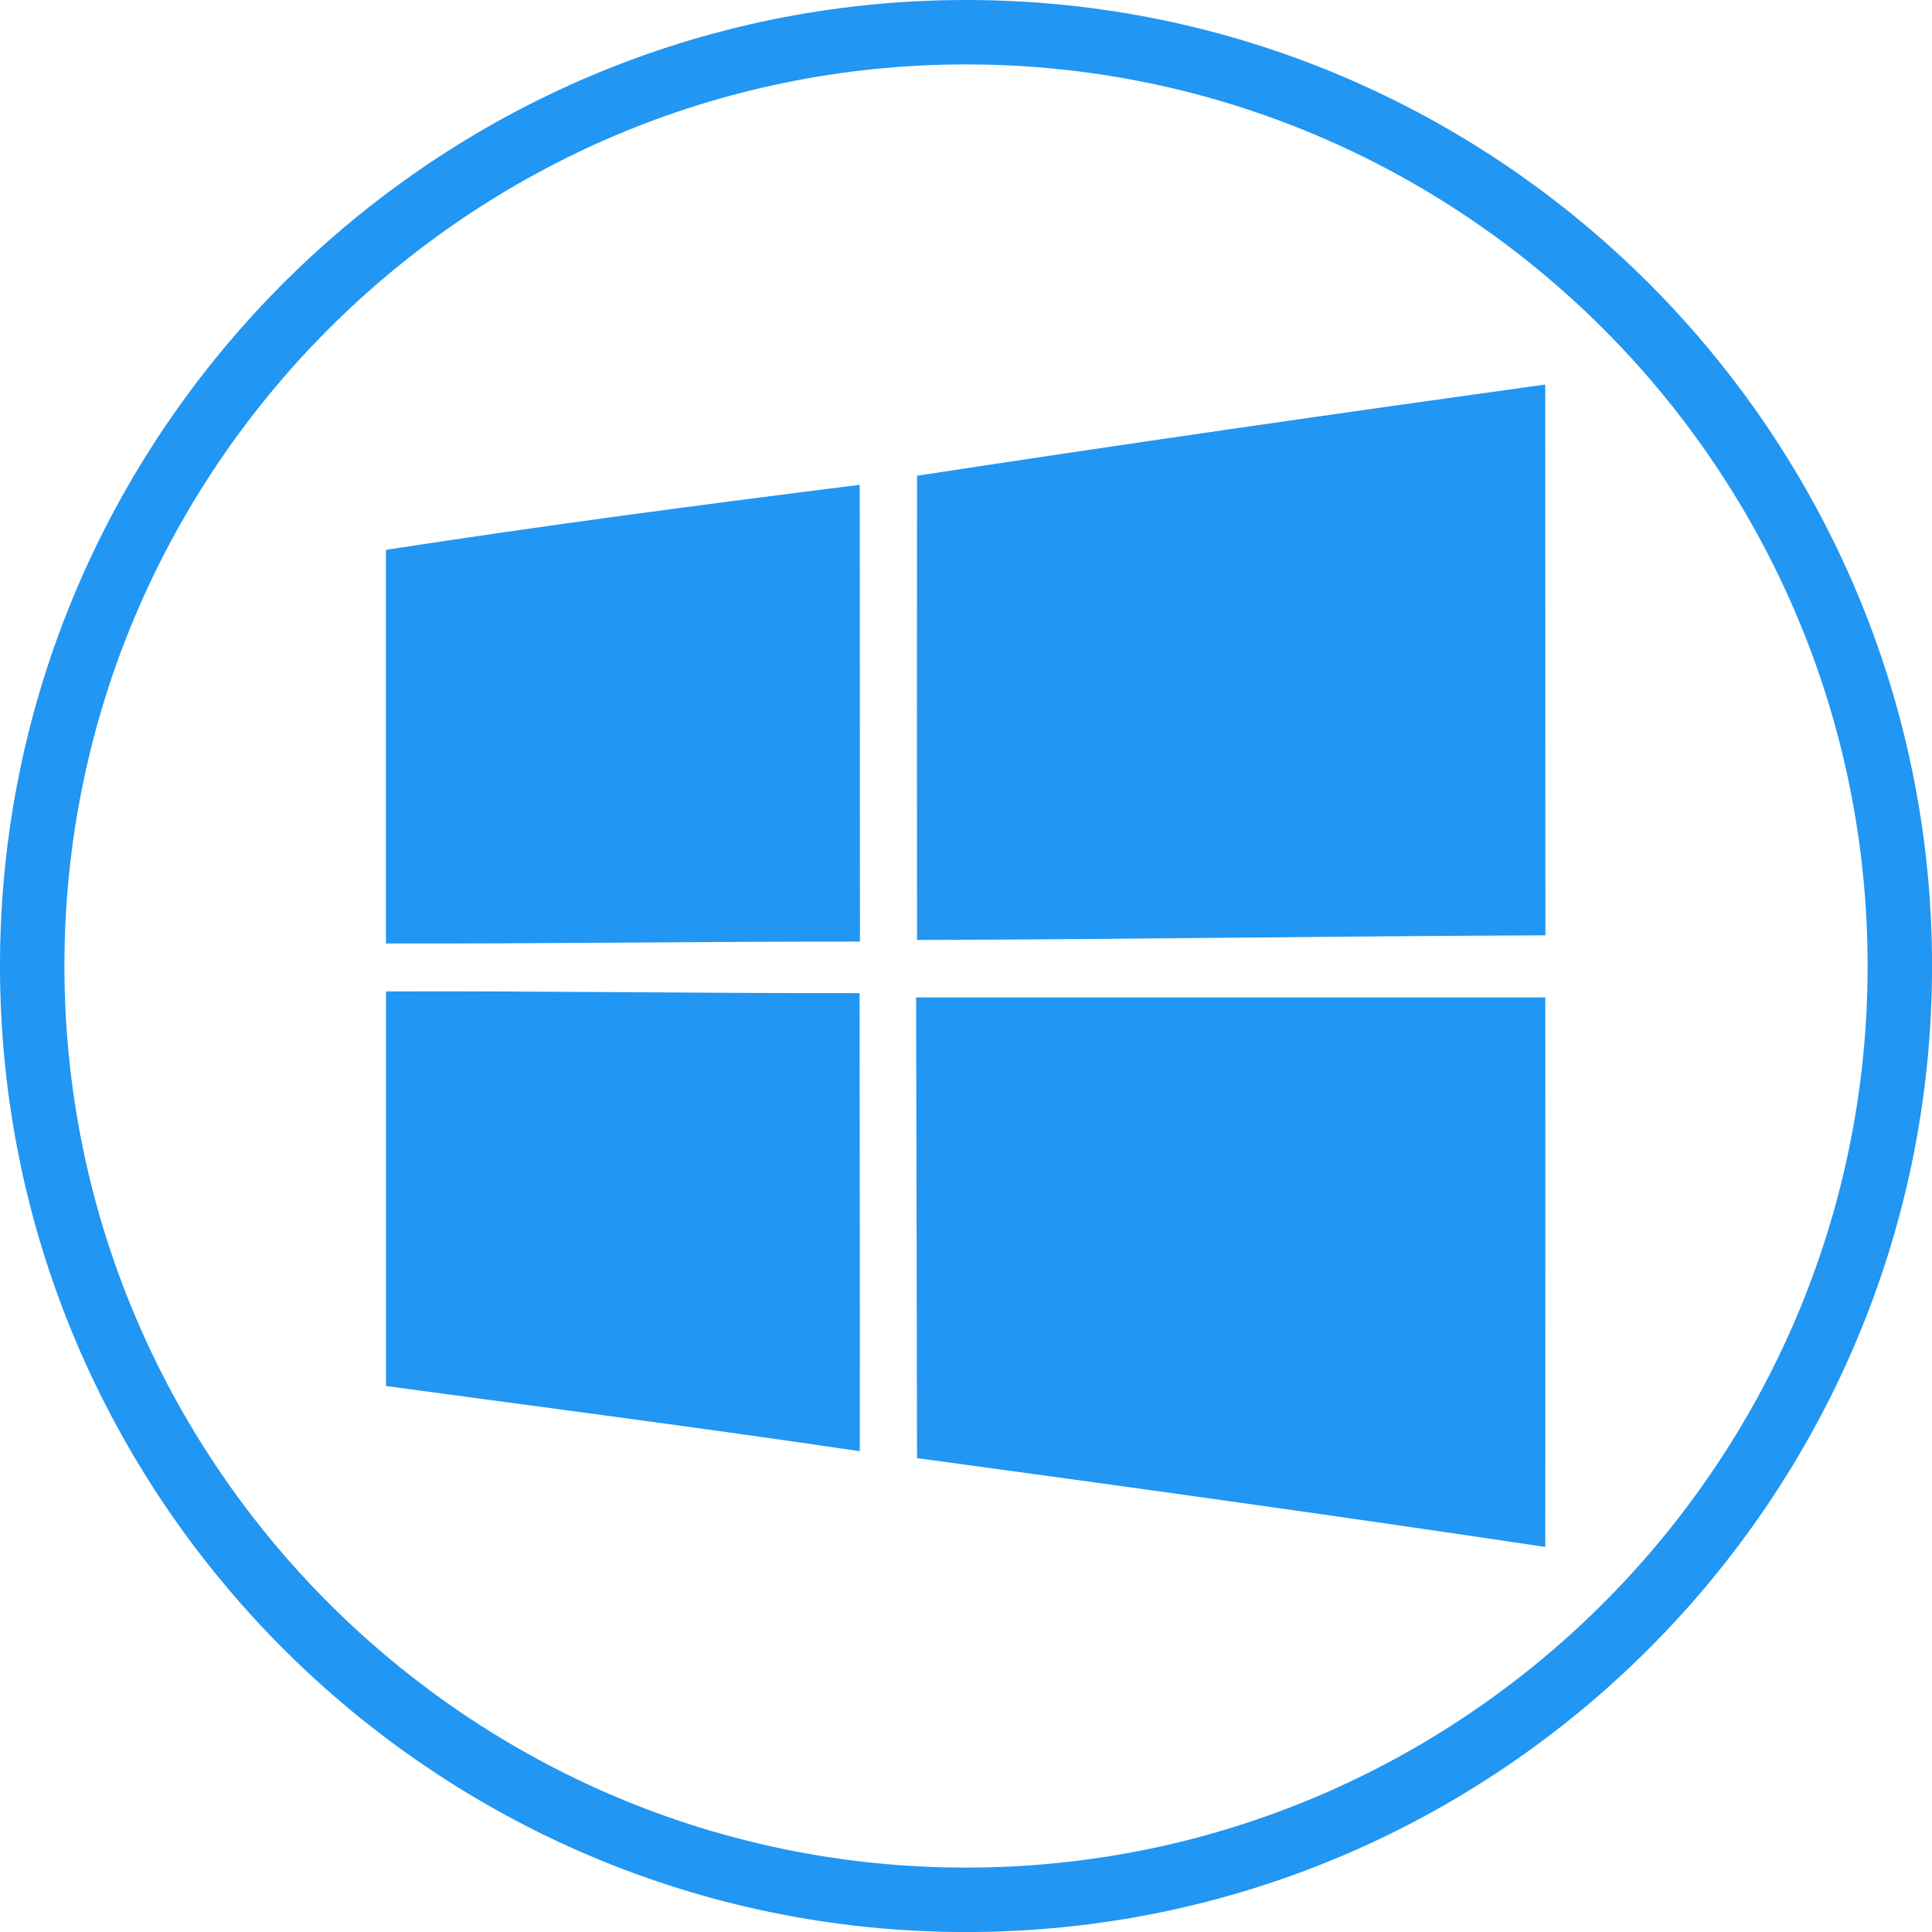
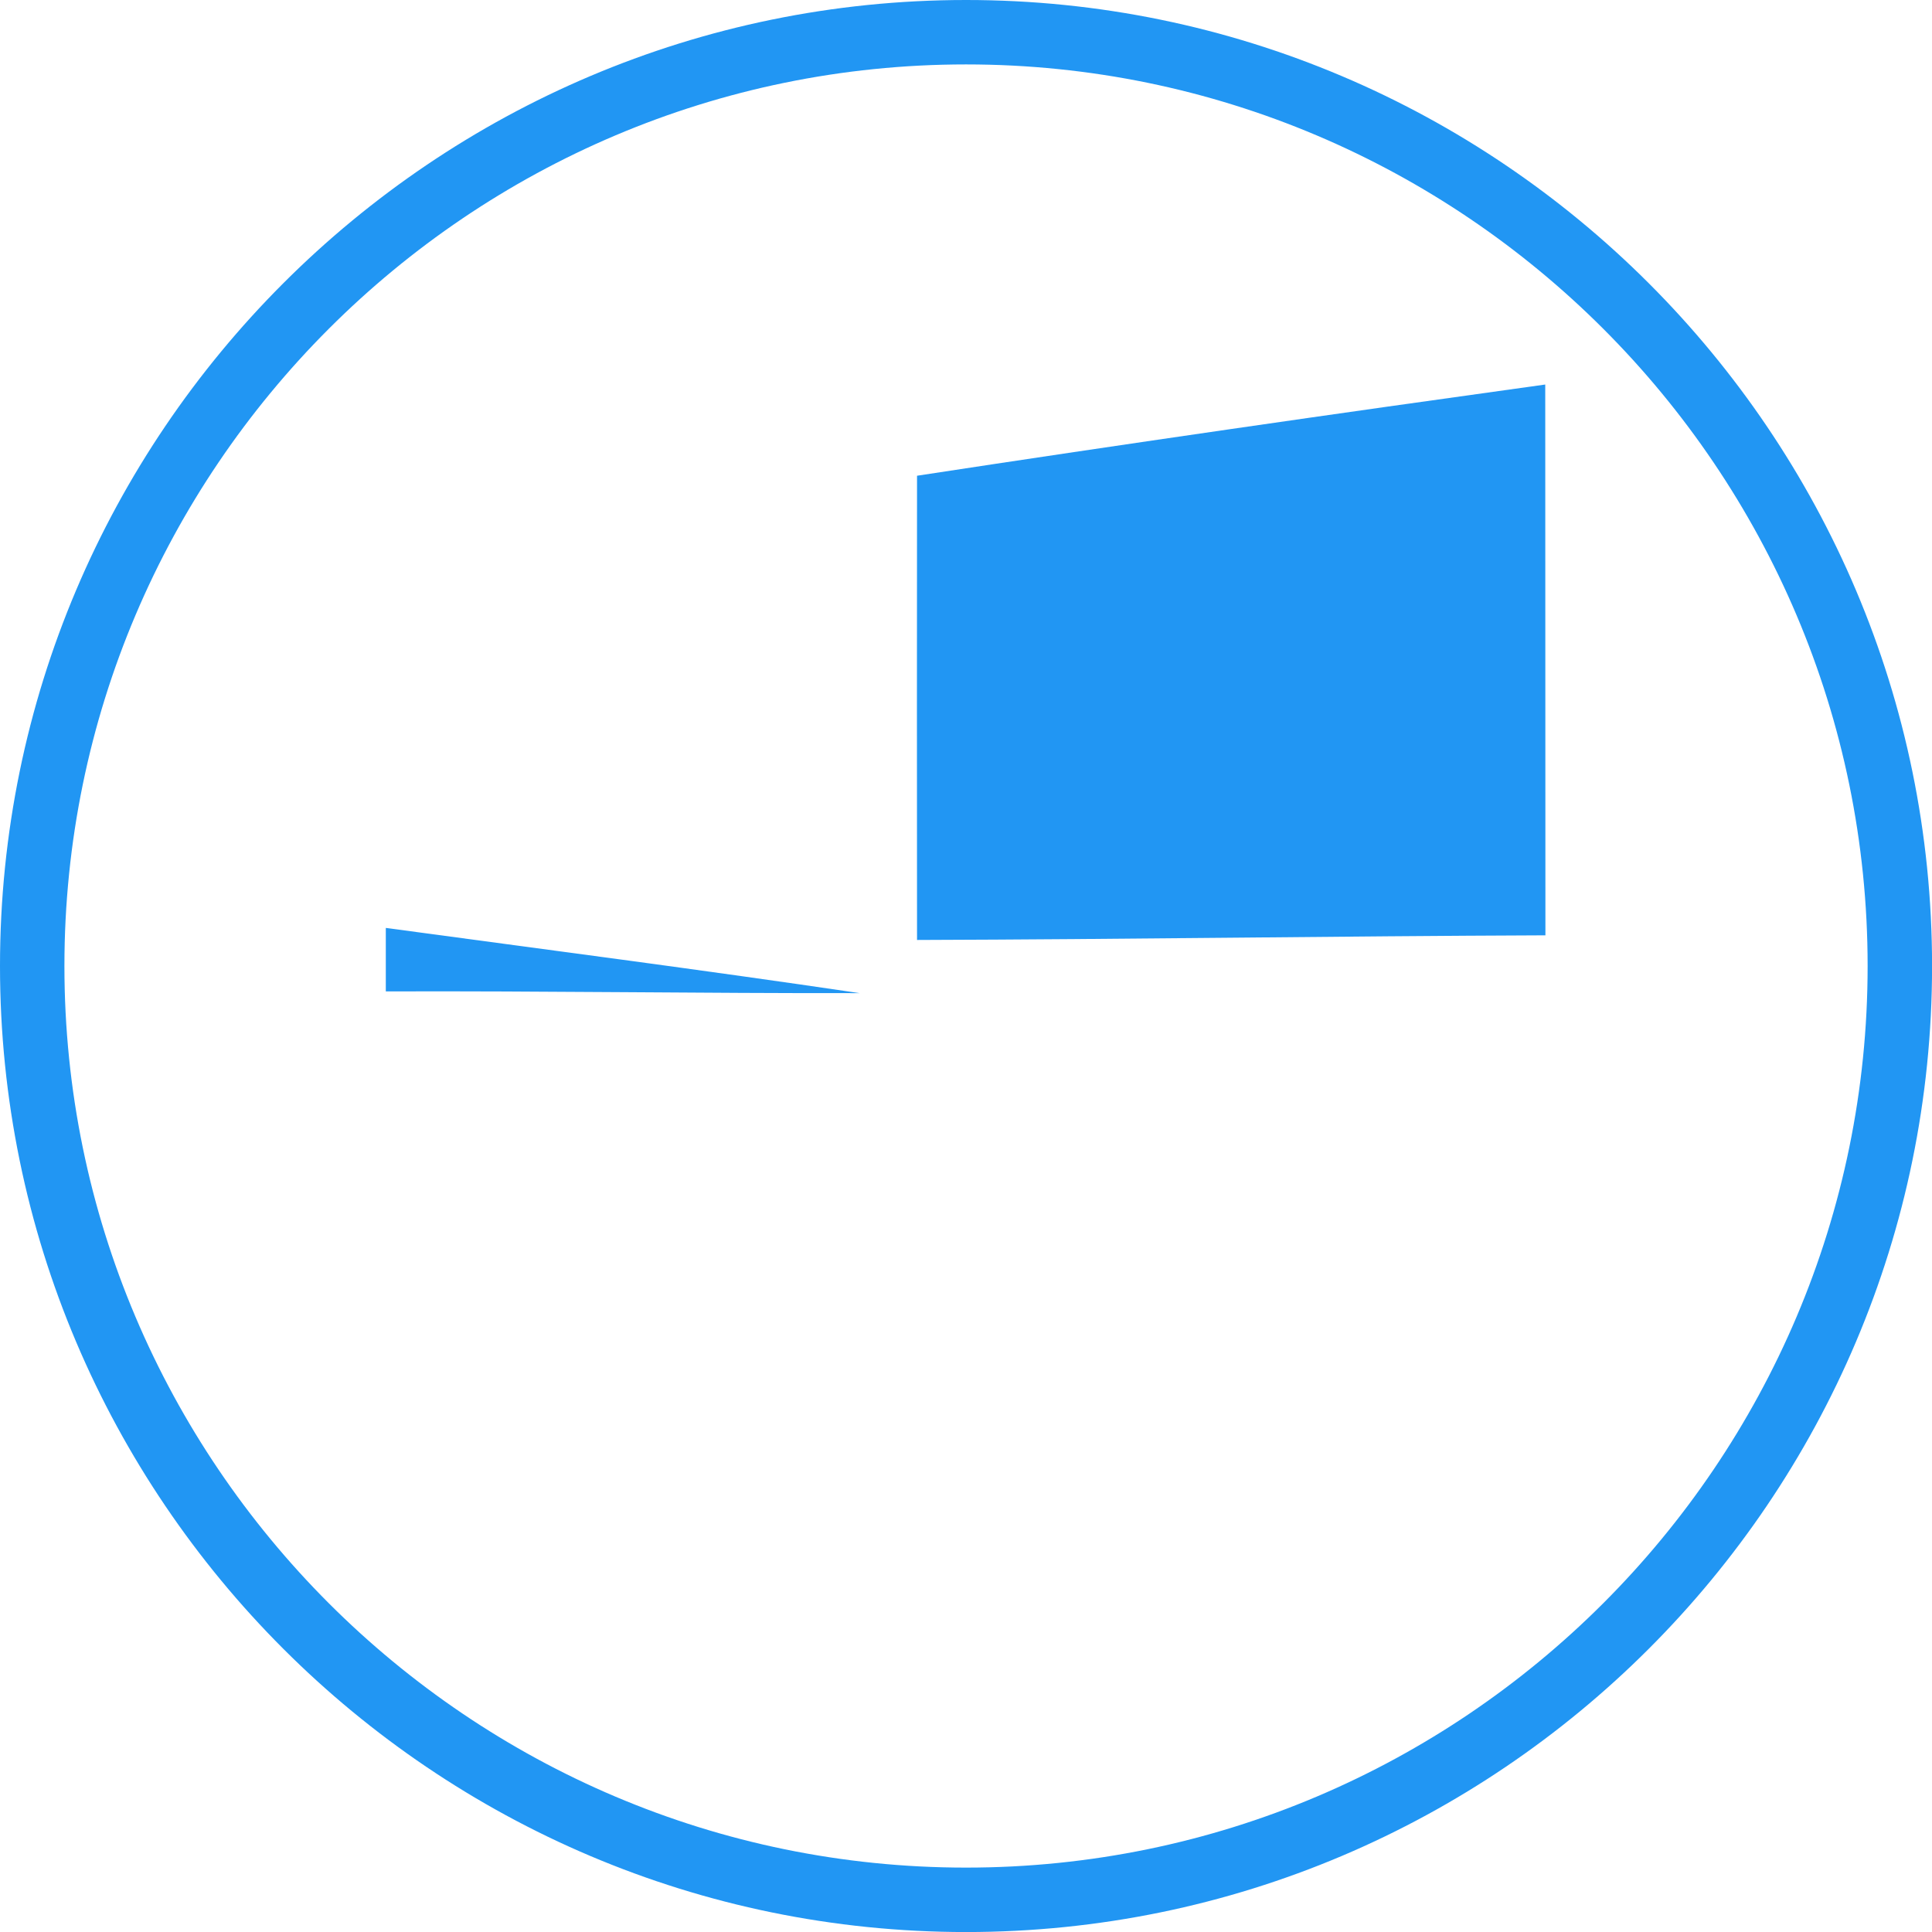
<svg xmlns="http://www.w3.org/2000/svg" version="1.1" id="Layer_1" x="0px" y="0px" width="89.977px" height="89.984px" viewBox="0 0 89.977 89.984" enable-background="new 0 0 89.977 89.984" xml:space="preserve">
  <path fill="#2196F3" d="M44.991,89.979C20.183,89.979,0,69.797,0,44.99S20.183,0,44.991,0C69.798,0,89.98,20.183,89.98,44.99  S69.798,89.979,44.991,89.979z M44.991,3C21.837,3,3,21.837,3,44.99c0,23.152,18.837,41.988,41.991,41.988  c23.152,0,41.988-18.836,41.988-41.988C86.98,21.837,68.144,3,44.991,3z" />
  <g id="windows-icon">
    <path fill="#2196F3" d="M42.708,22.156c9.739-1.489,19.499-2.894,29.257-4.248c0.008,8.553,0,17.1,0.008,25.652   c-9.754,0.037-19.505,0.187-29.265,0.216C42.702,36.567,42.702,29.362,42.708,22.156" />
-     <path fill="#2196F3" d="M17.973,25.608c7.334-1.131,14.7-2.107,22.066-3.029c0.004,7.093,0.004,14.181,0.01,21.273   c-7.357-0.007-14.717,0.104-22.076,0.088V25.608z" />
-     <path fill="#2196F3" d="M17.973,46.172c7.354-0.025,14.706,0.092,22.06,0.08c0,7.109,0.018,14.225,0.008,21.334   c-7.349-1.088-14.708-2.041-22.065-3.037V46.172H17.973z" />
-     <path fill="#2196F3" d="M42.665,46.453h29.302c0.011,8.529,0,17.059,0,25.592c-9.738-1.459-19.499-2.814-29.259-4.137   C42.698,60.76,42.678,53.609,42.665,46.453" />
+     <path fill="#2196F3" d="M17.973,46.172c7.354-0.025,14.706,0.092,22.06,0.08c-7.349-1.088-14.708-2.041-22.065-3.037V46.172H17.973z" />
  </g>
</svg>